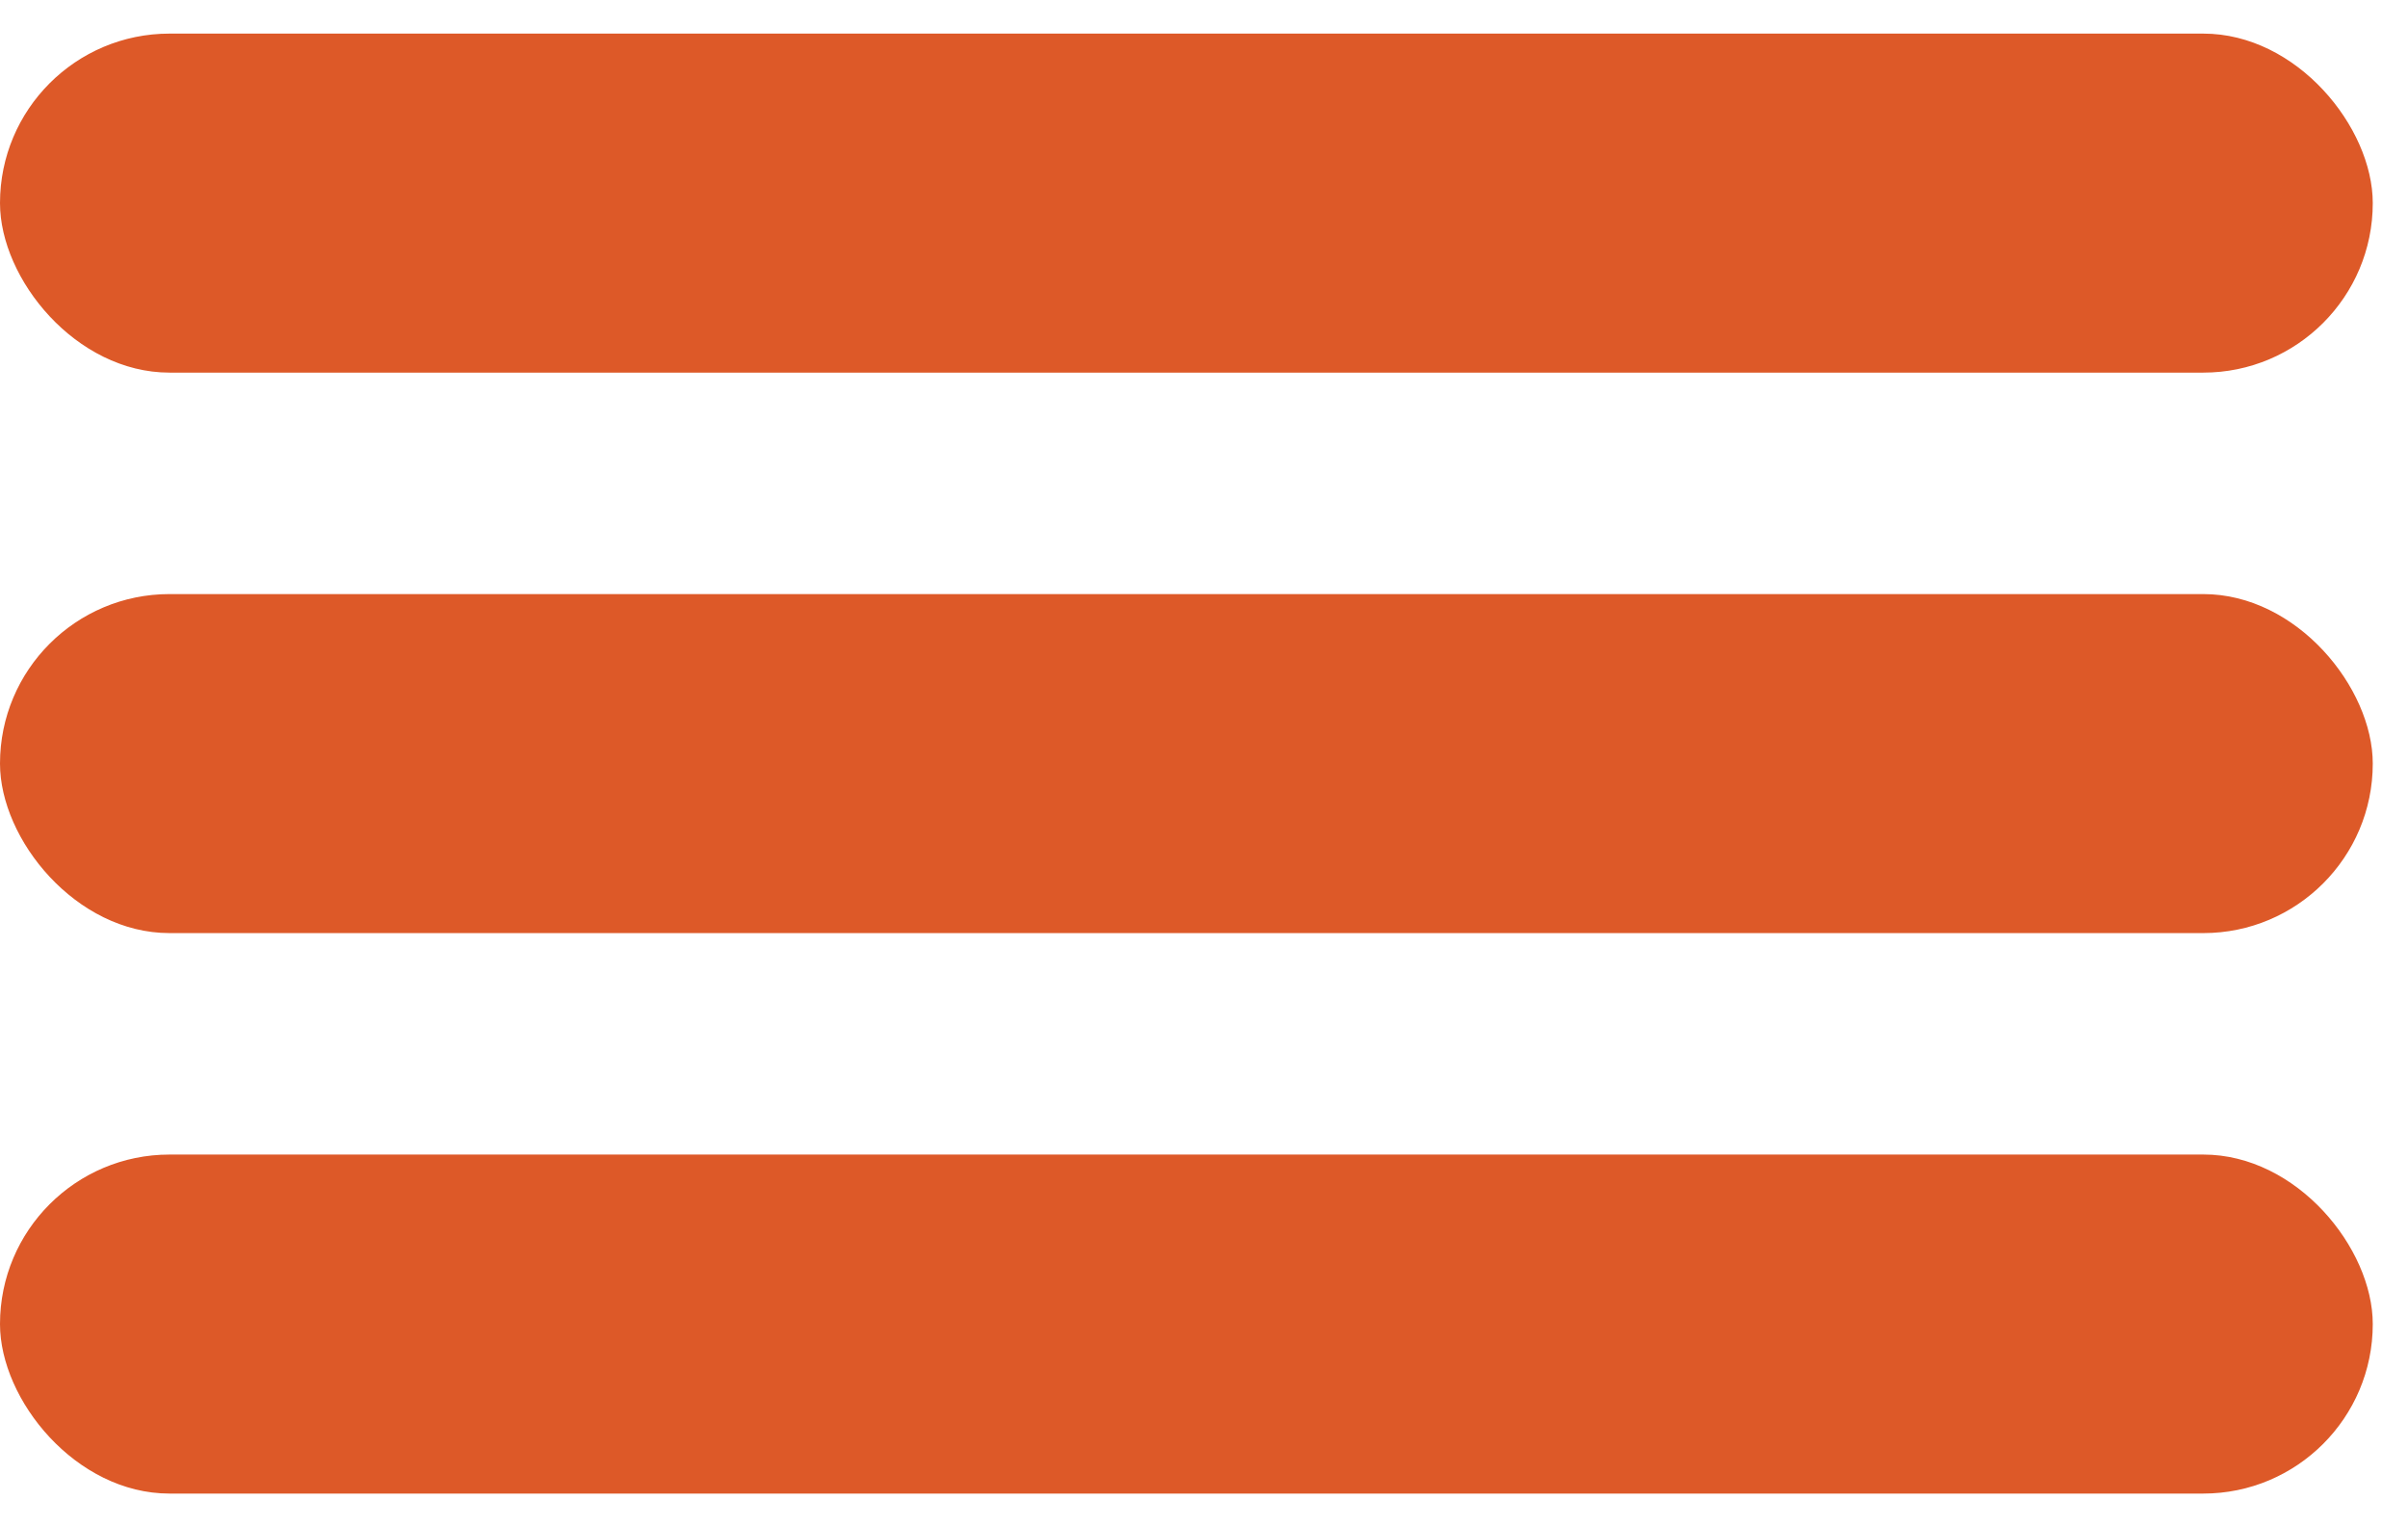
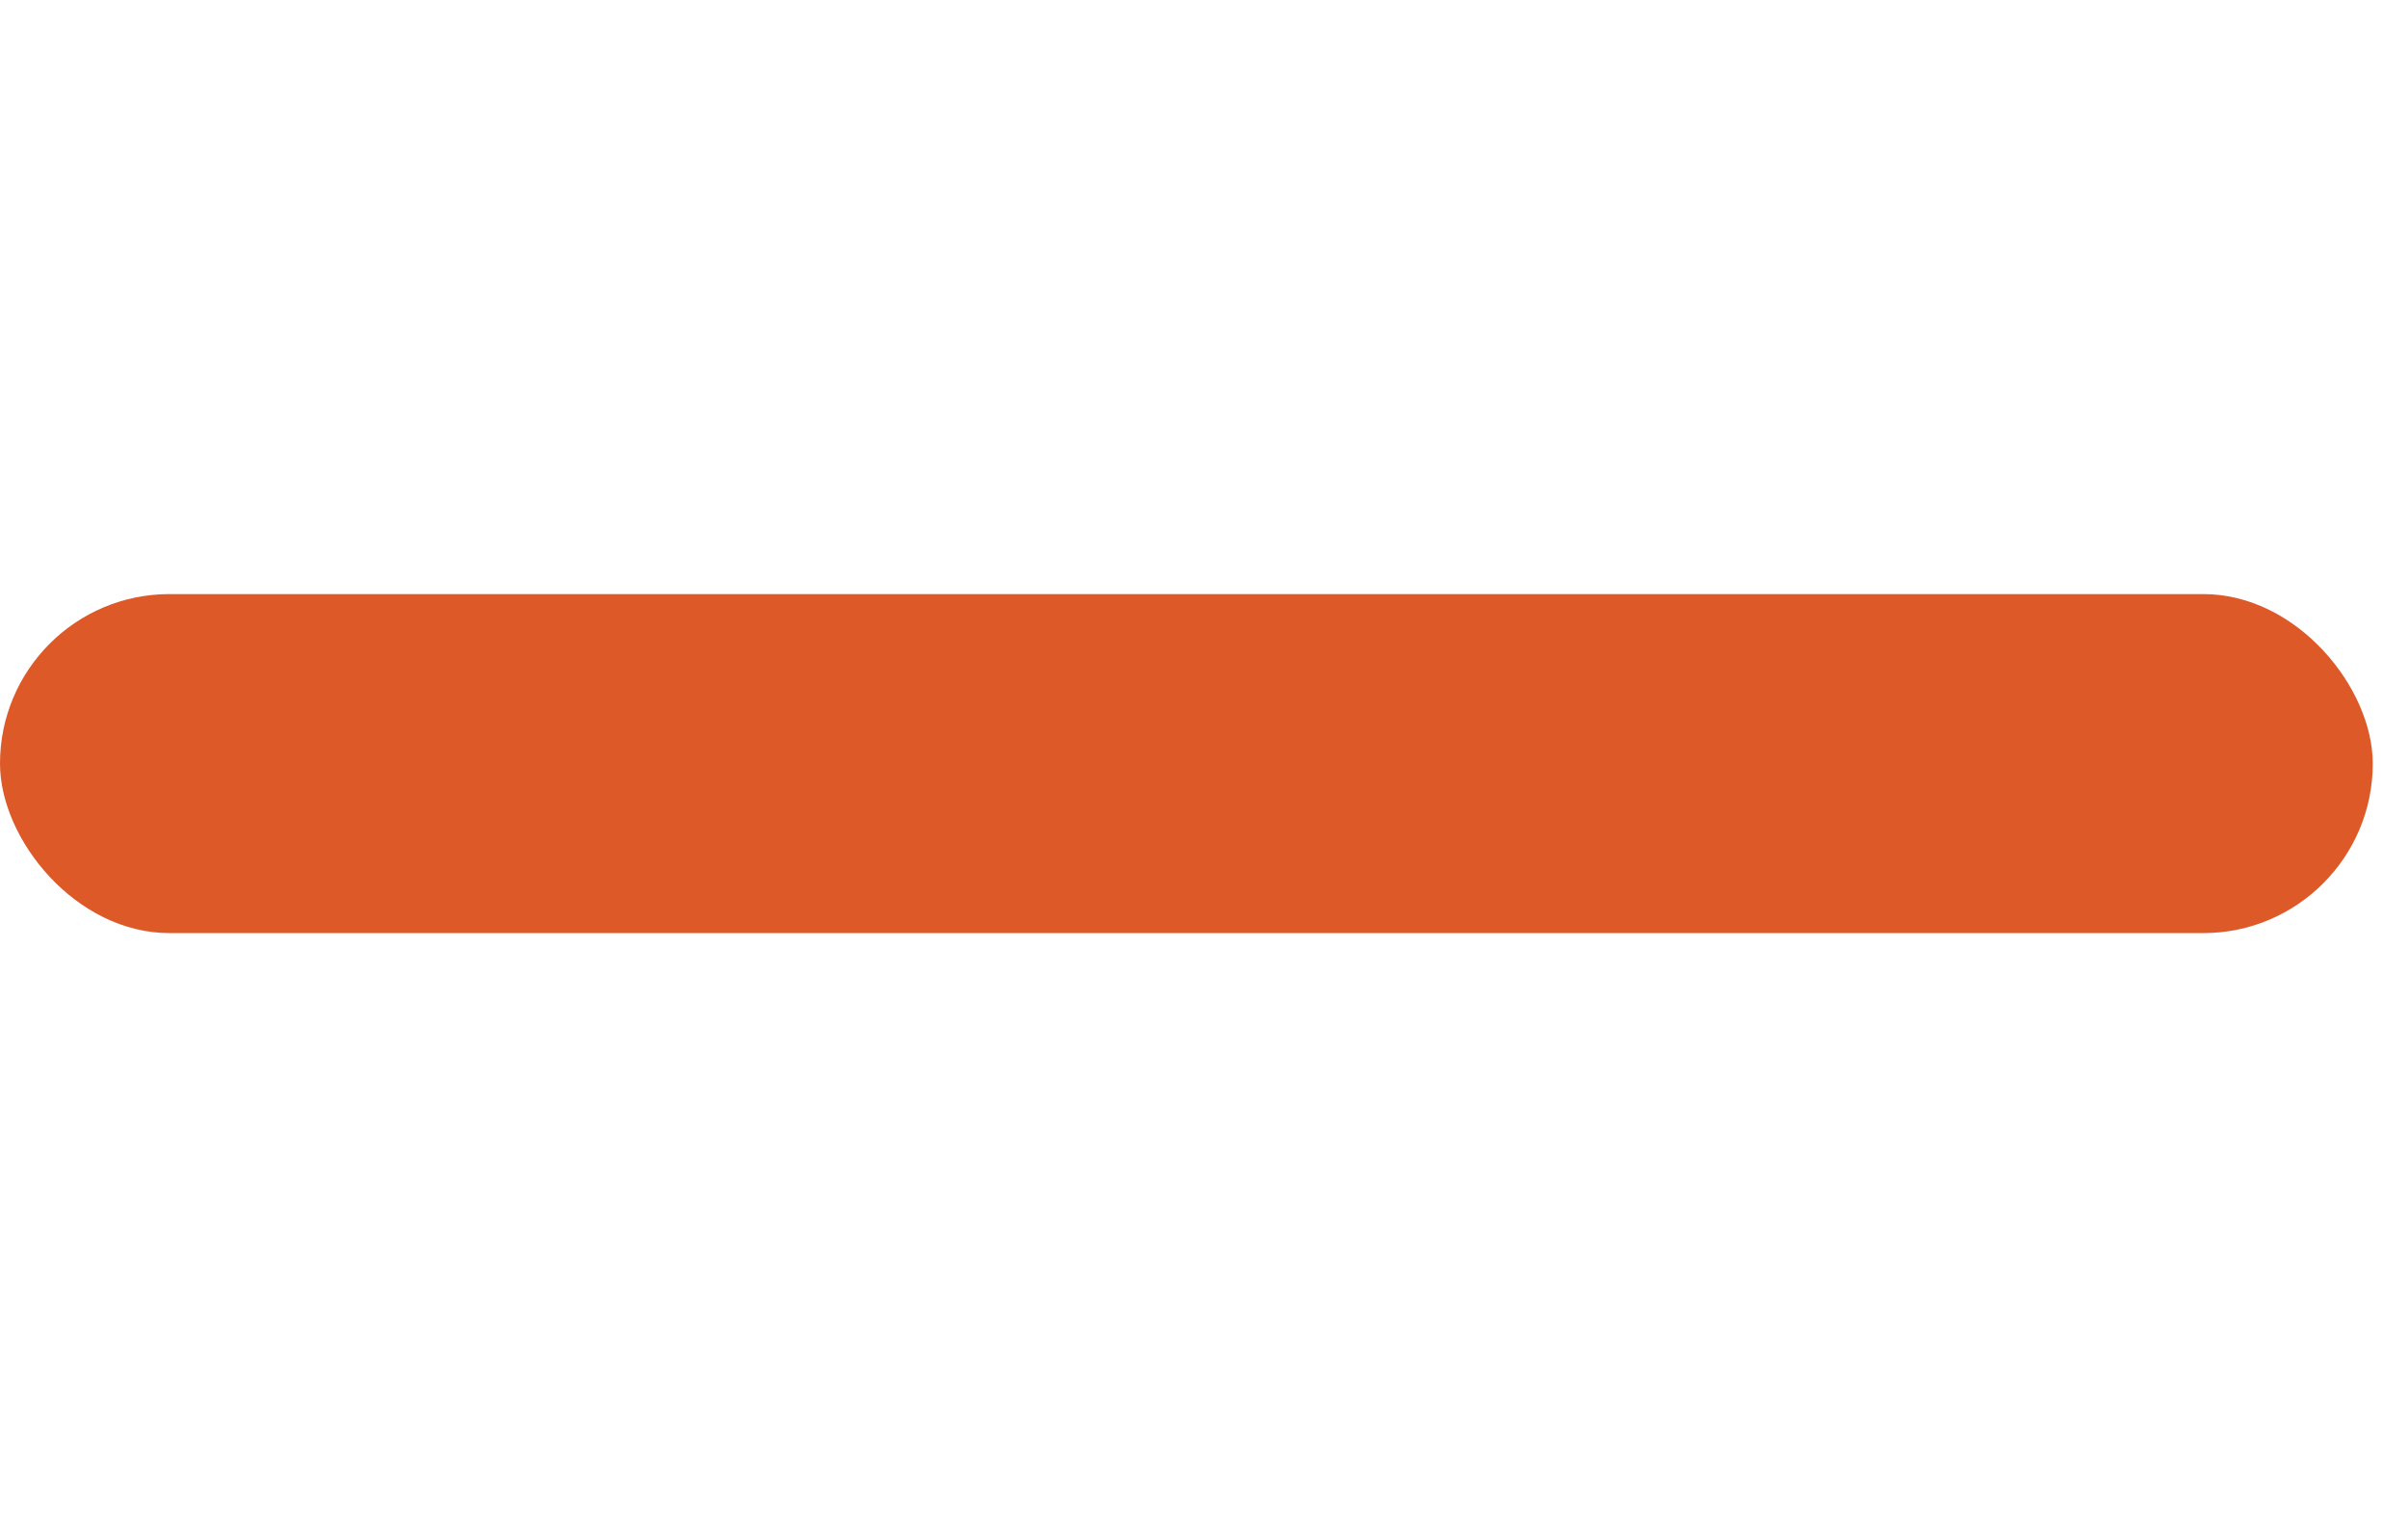
<svg xmlns="http://www.w3.org/2000/svg" width="41" height="26" viewBox="0 0 41 26" fill="none">
-   <rect y="0.572" width="40.4" height="5.771" rx="2.886" fill="#DD5928" />
  <rect y="10.113" width="40.4" height="5.771" rx="2.886" fill="#DD5928" />
-   <rect y="19.654" width="40.4" height="5.771" rx="2.886" fill="#DD5928" />
</svg>